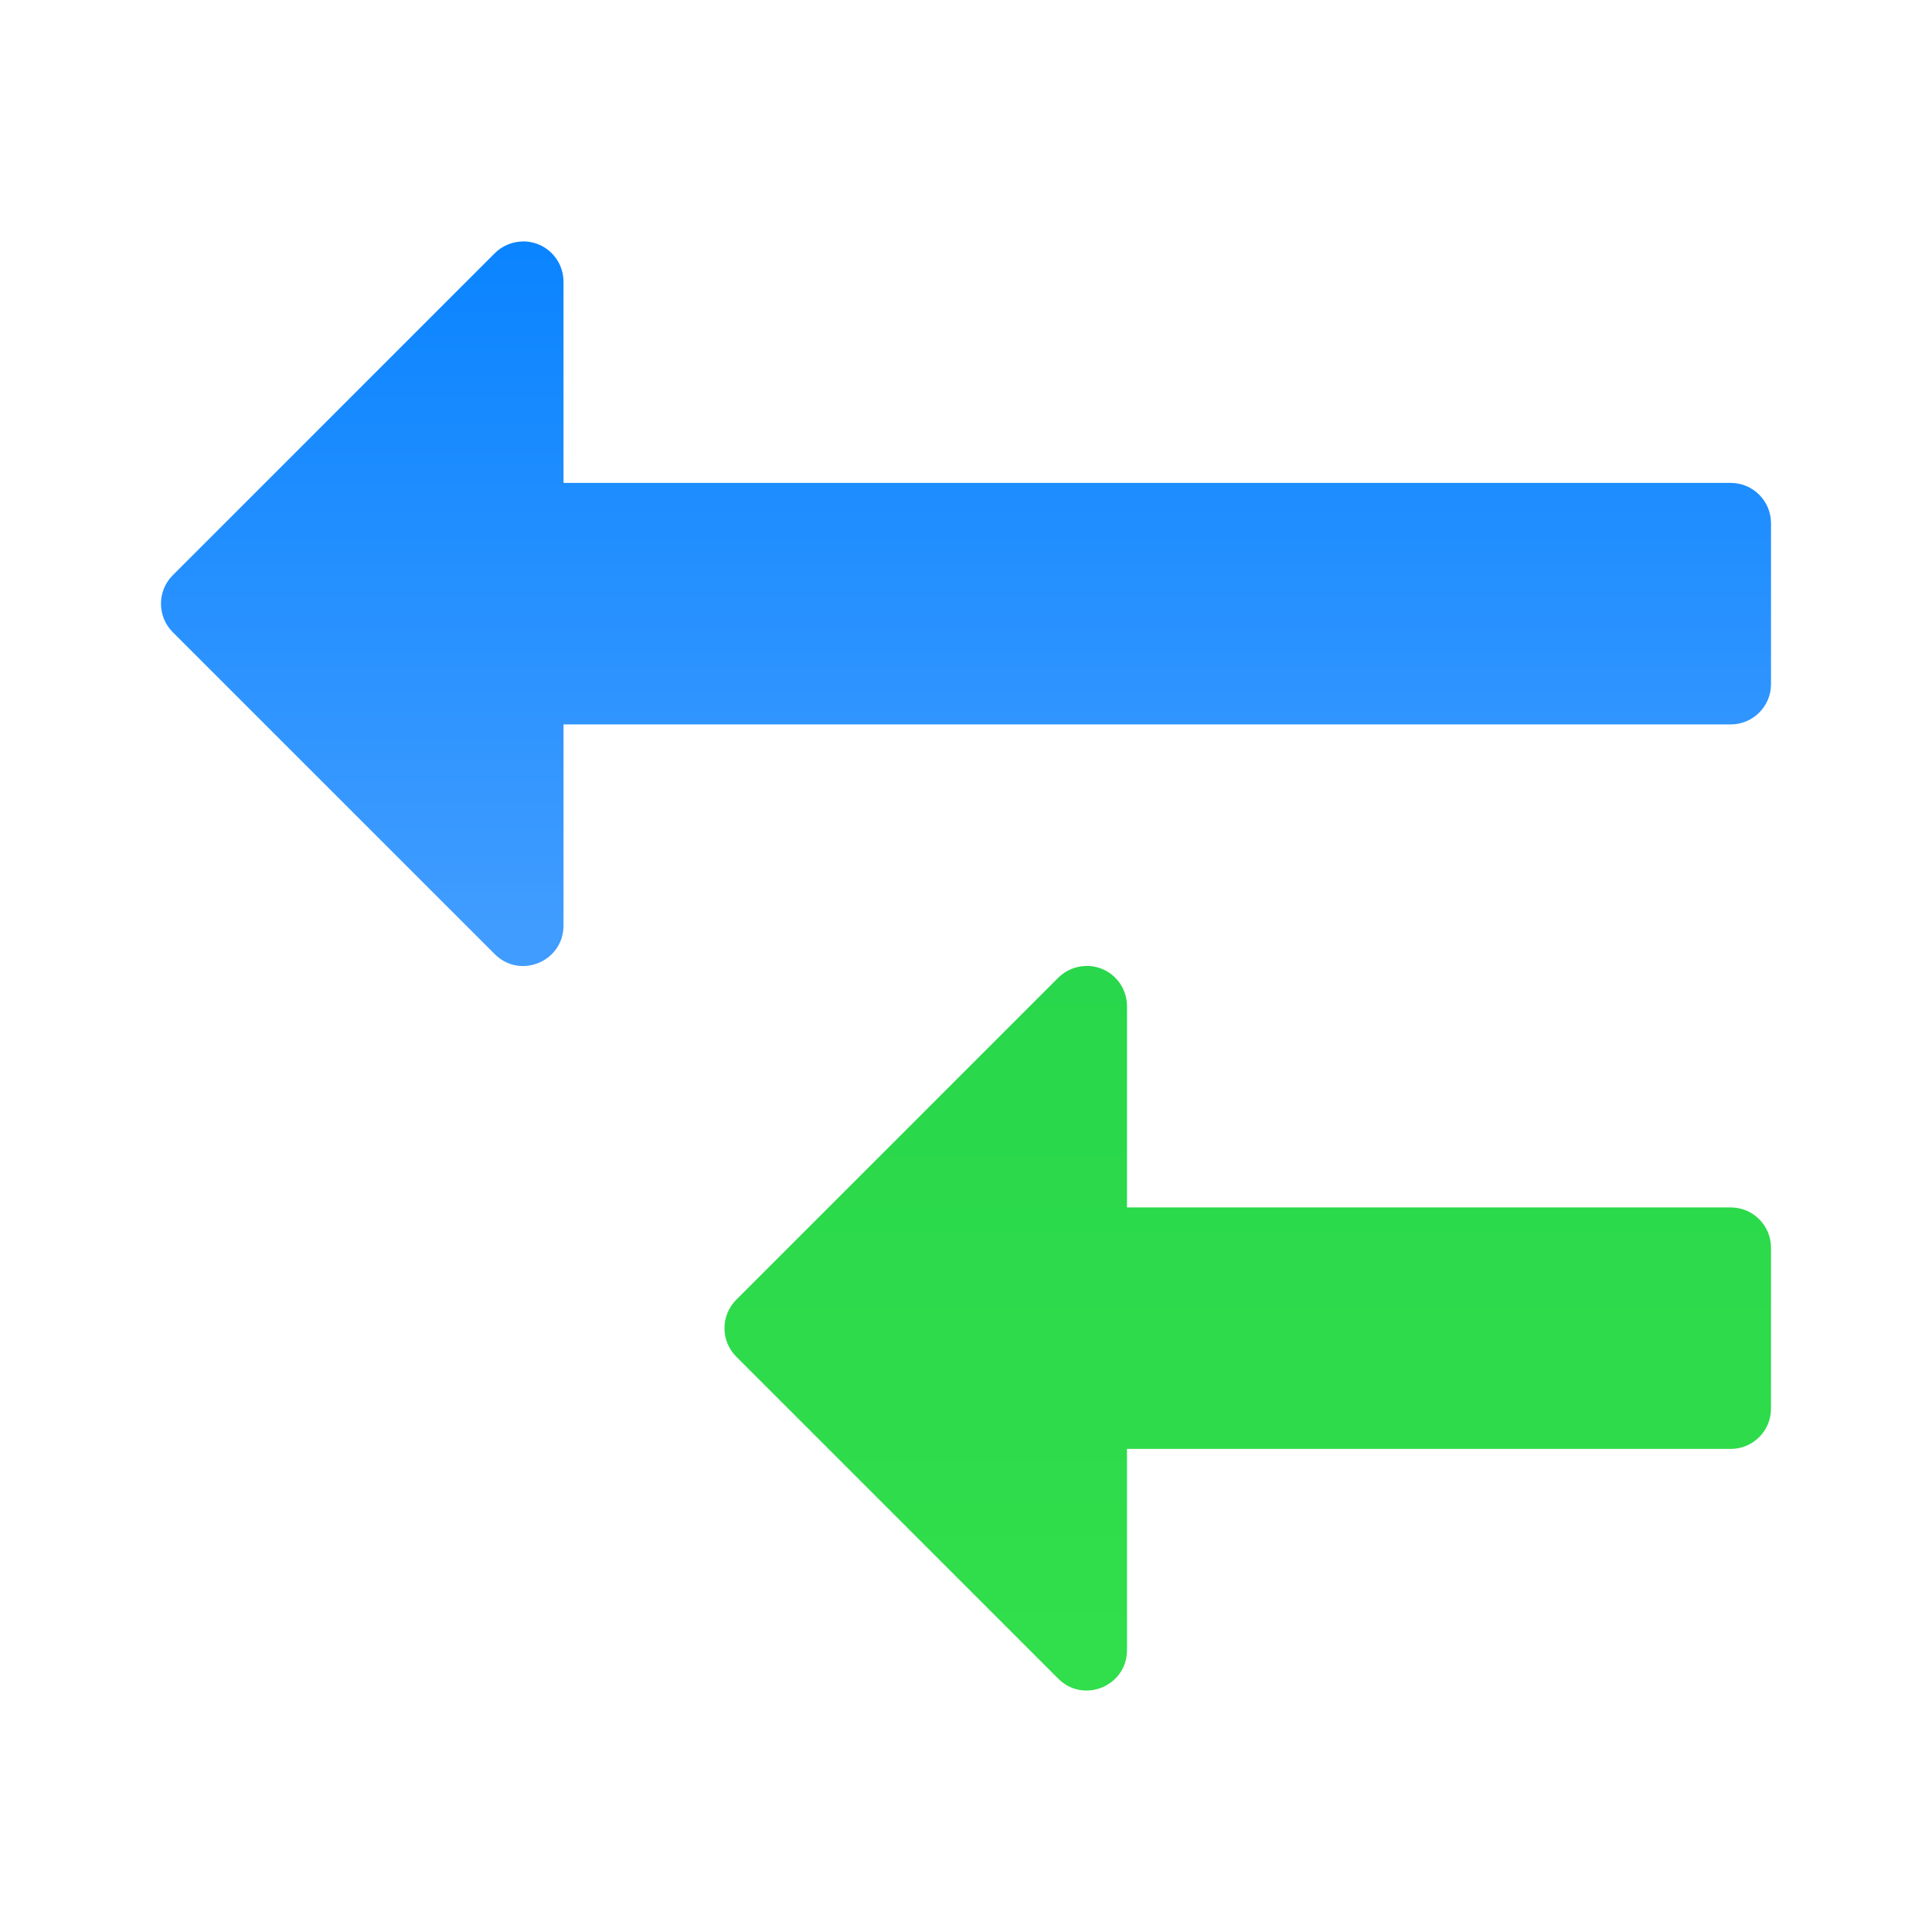
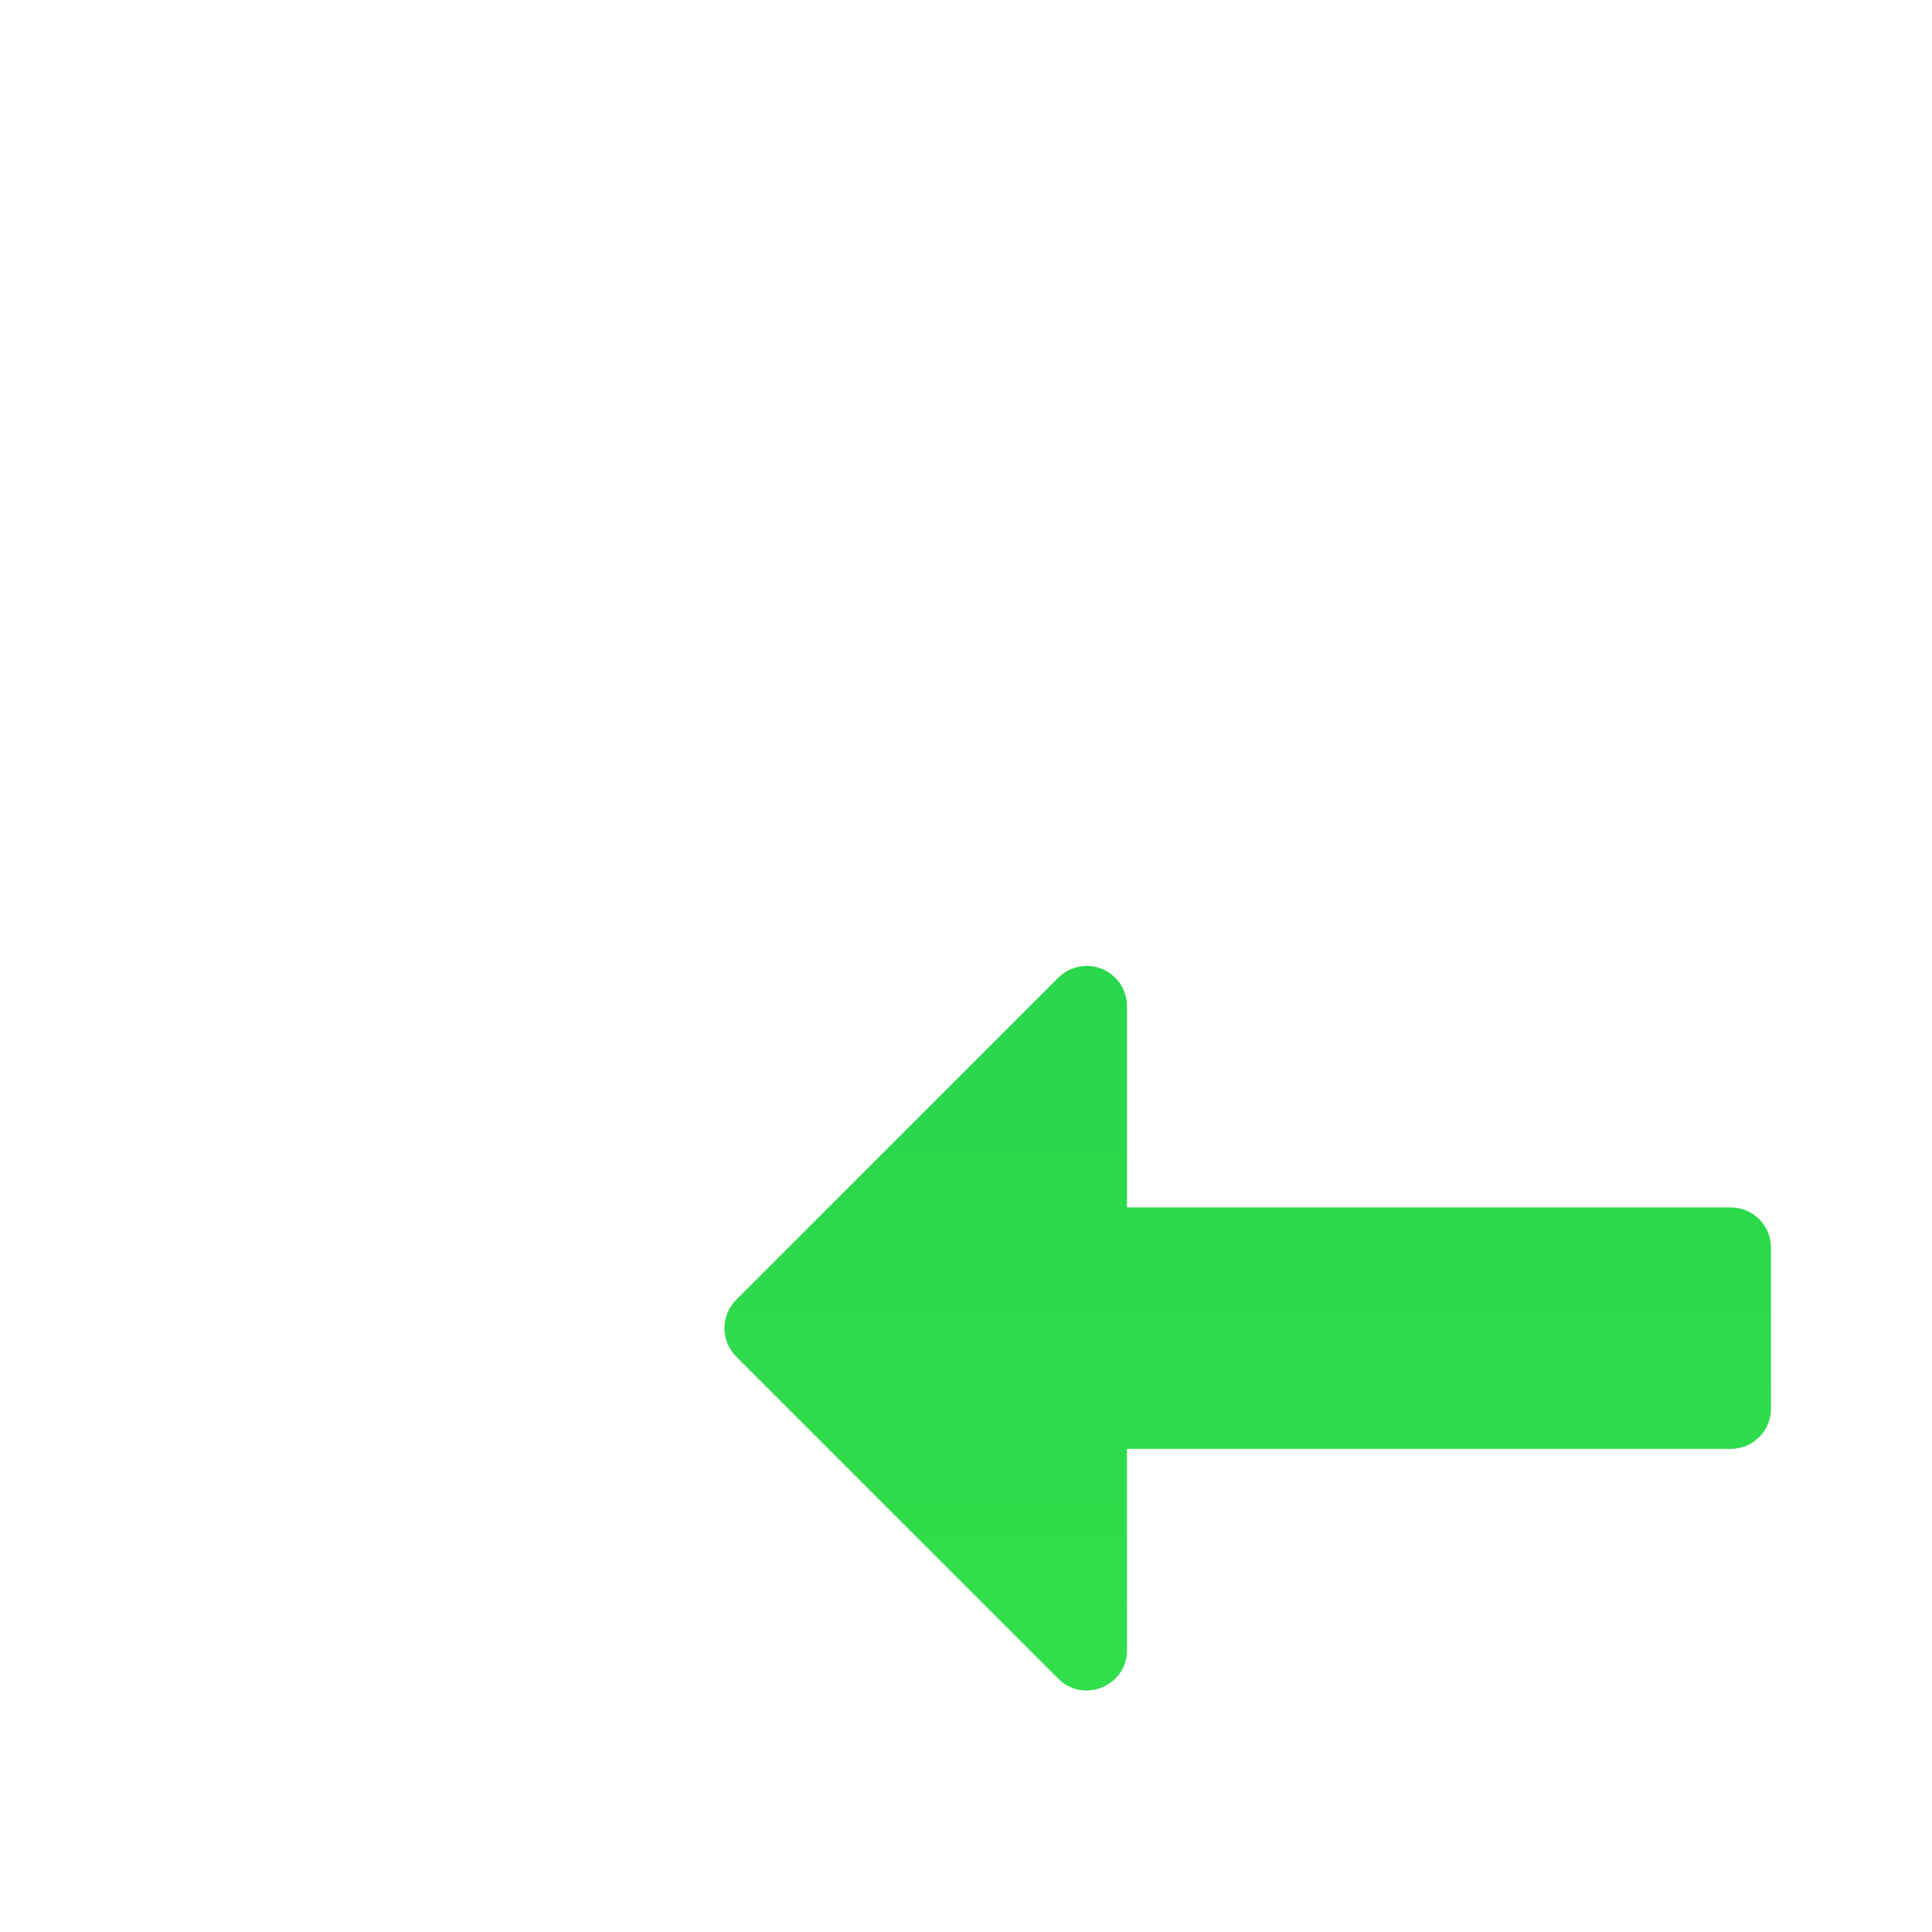
<svg xmlns="http://www.w3.org/2000/svg" viewBox="0 0 24 24">
  <linearGradient id="a" gradientUnits="userSpaceOnUse" x1="18" x2="18" y1="20.5" y2="12">
    <stop offset="0" stop-color="#31de4b" />
    <stop offset="1" stop-color="#28d74b" />
  </linearGradient>
  <linearGradient id="b" gradientUnits="userSpaceOnUse" x1="18" x2="18" y1="11.5" y2="3">
    <stop offset="0" stop-color="#409cff" />
    <stop offset="1" stop-color="#0a84ff" />
  </linearGradient>
-   <path d="m6.484 3c-.127.004-.248.056-.338.146l-4 4c-.195.195-.195.512 0 .707l4 4c.315.315.853.092.854-.354v-2.5h14.5c.276-0.0.5-.224.5-.5v-2c-0-.276-.224-.5-.5-.5h-14.5v-2.5c0-.282-.233-.509-.516-.5z" fill="url(#b)" />
  <path d="m13.484 12c-.127.004-.248.056-.338.146l-4 4c-.195.195-.195.512 0 .707l4 4c.315.315.853.092.854-.354v-2.5h7.5c.276-0.0.5-.224.5-.5v-2c-0-.276-.224-.5-.5-.5h-7.5v-2.5c0-.282-.233-.509-.516-.5z" fill="url(#a)" />
</svg>